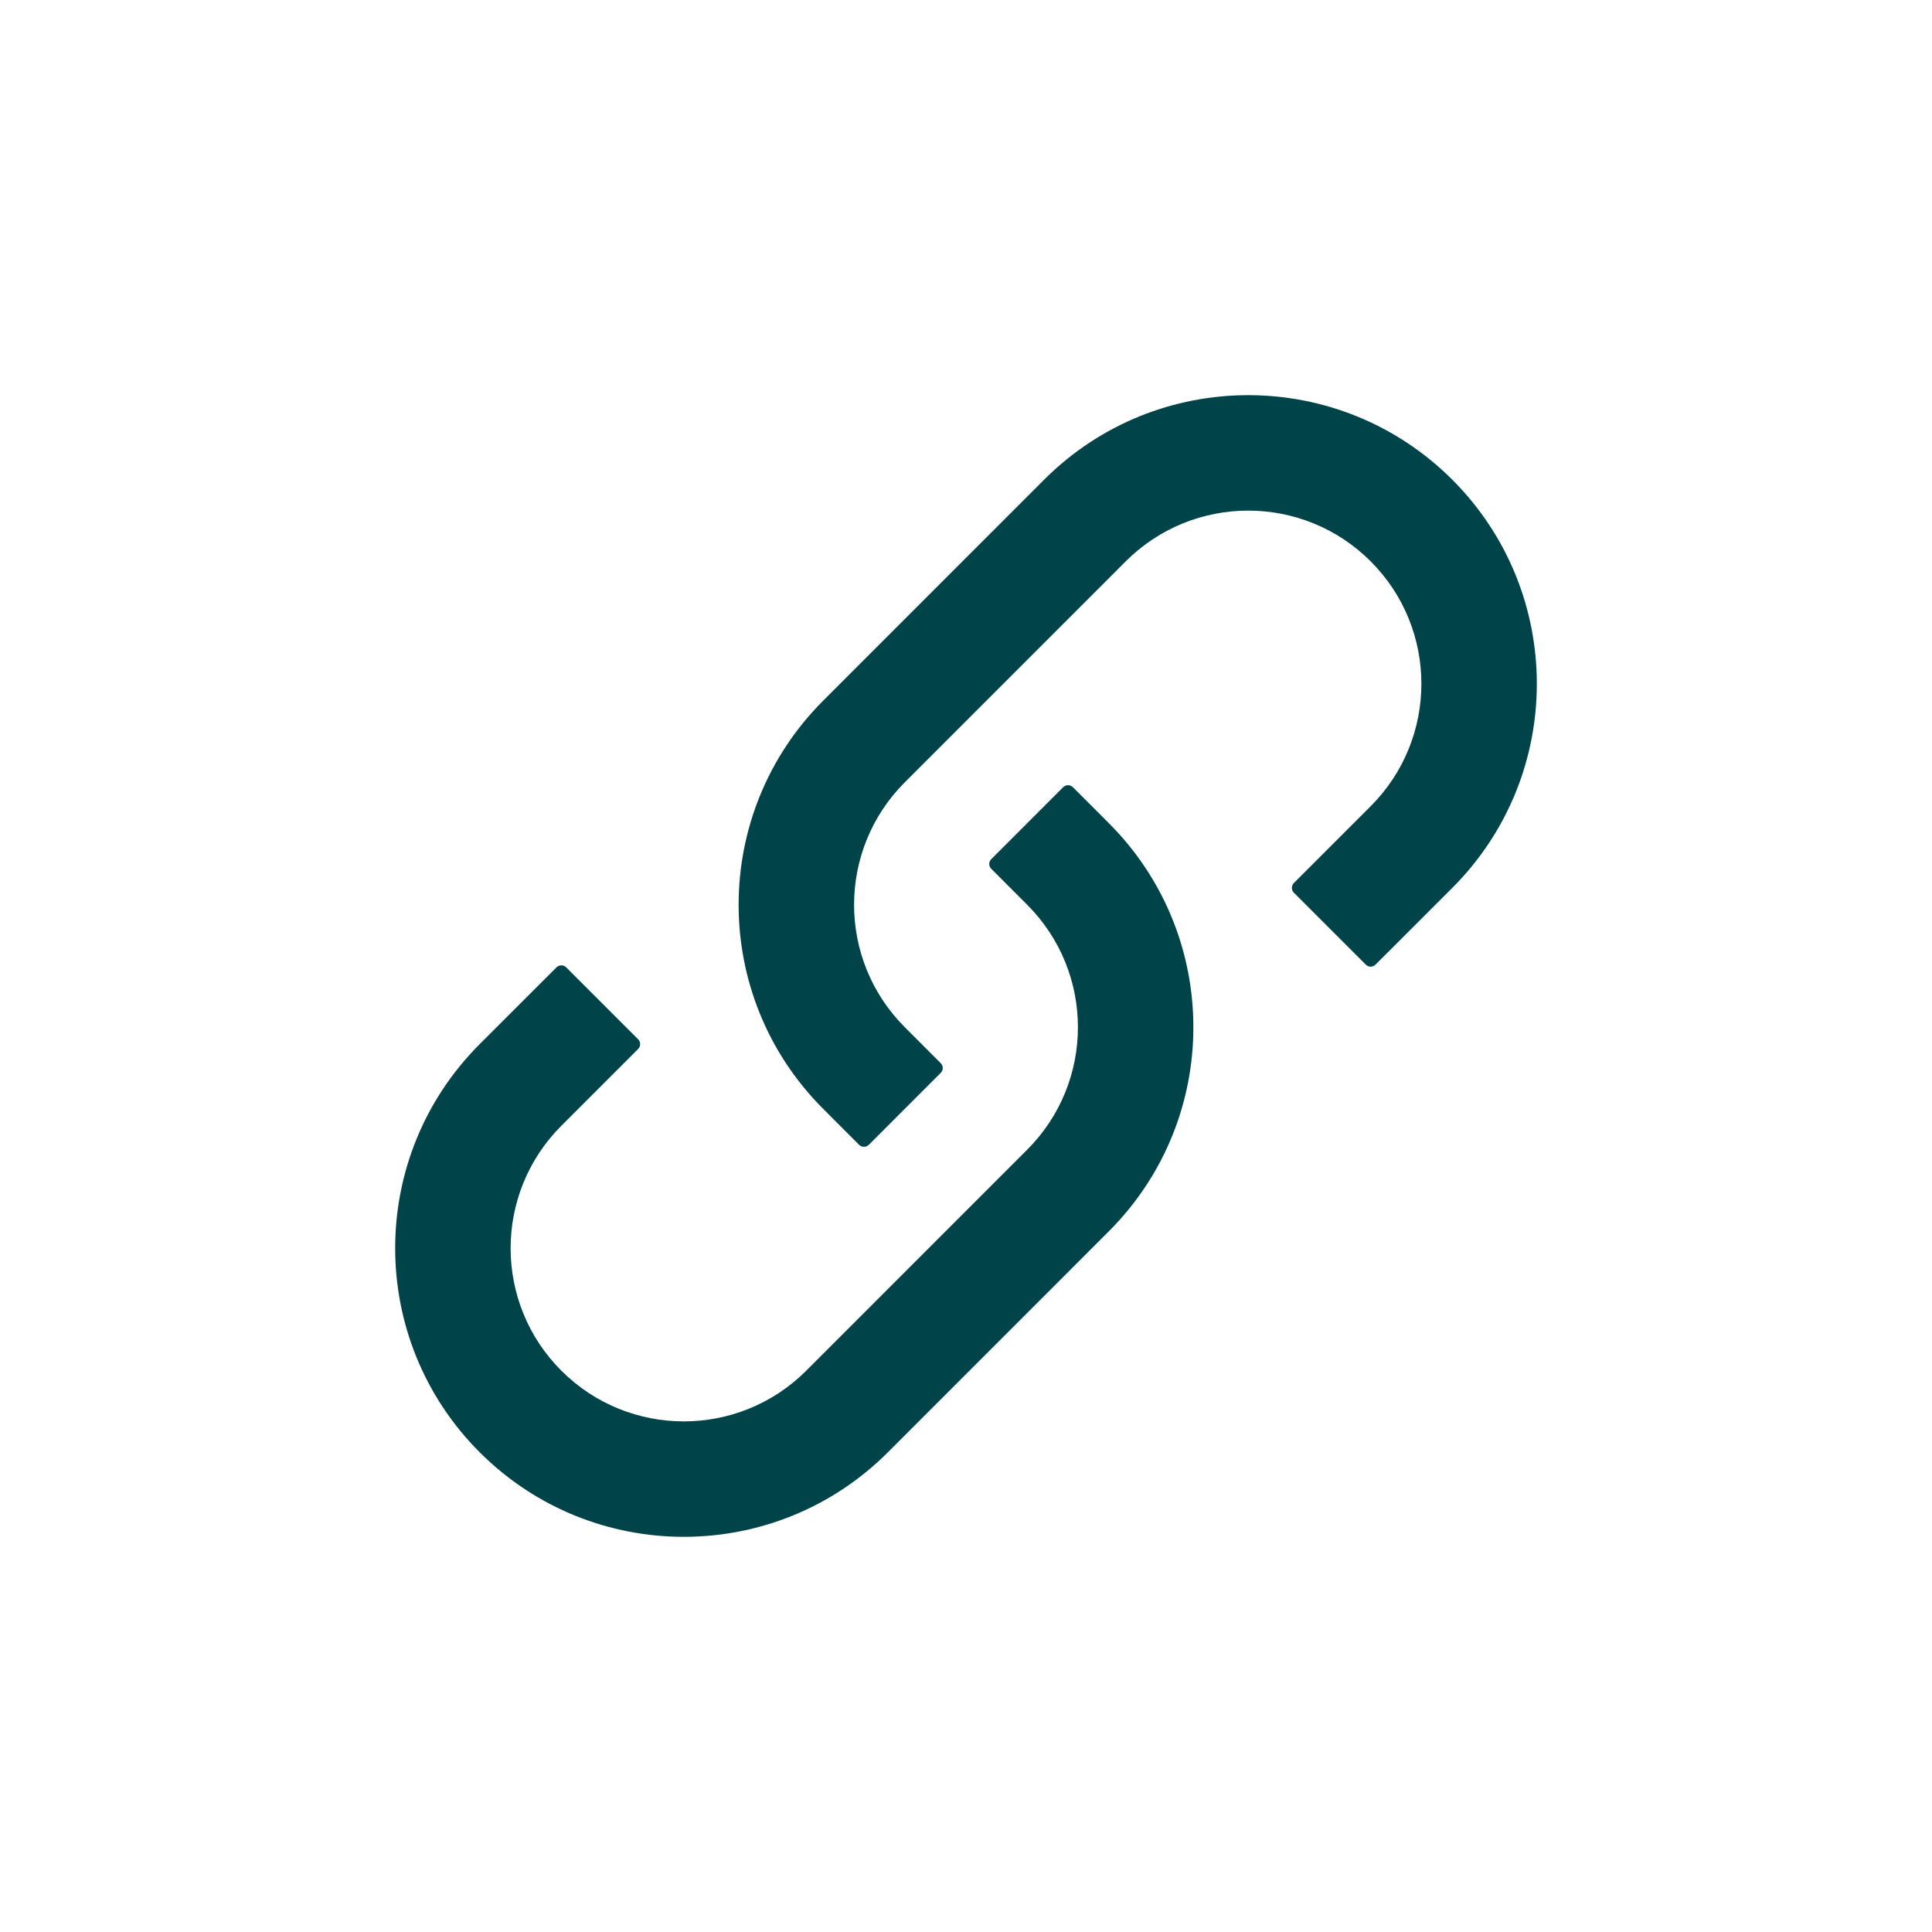
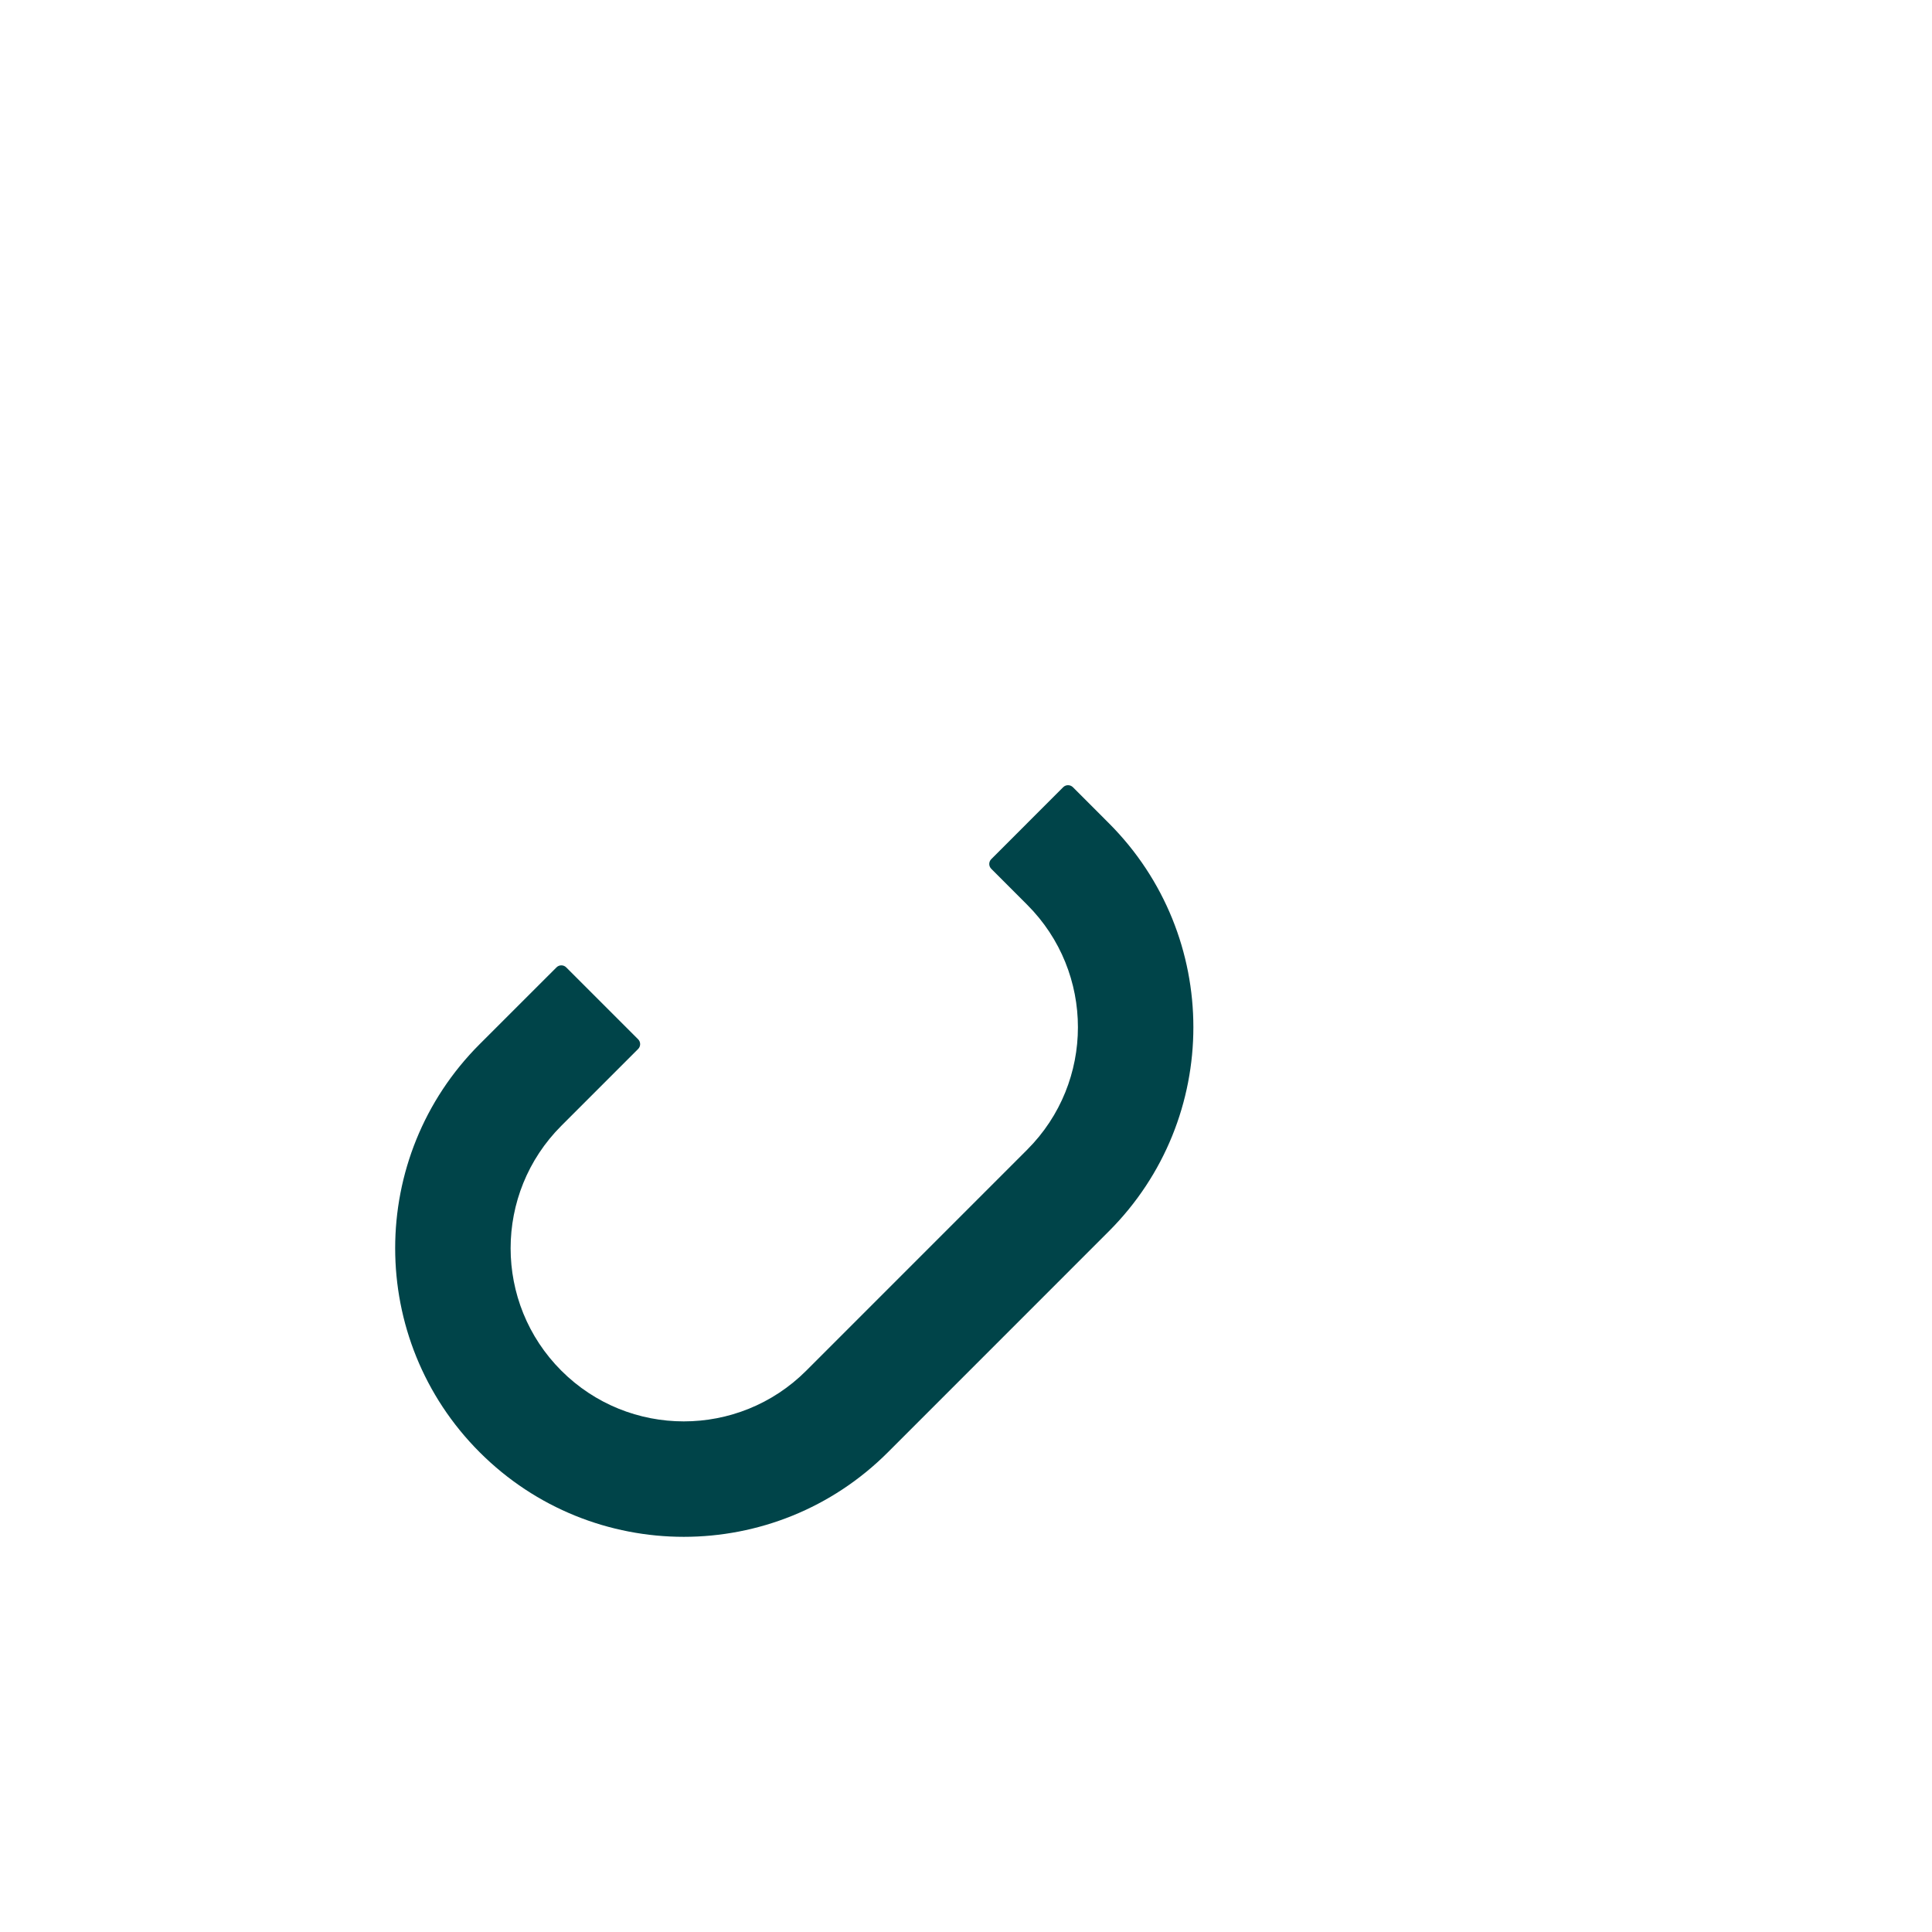
<svg xmlns="http://www.w3.org/2000/svg" width="44" height="44" viewBox="0 0 44 44" fill="none">
  <path fill-rule="evenodd" clip-rule="evenodd" d="M24.213 17.928C24.274 17.867 24.373 17.867 24.435 17.928L25.253 18.747C27.82 21.314 27.82 25.475 25.253 28.042L20.221 33.075C17.654 35.642 13.492 35.642 10.925 33.075C8.358 30.508 8.358 26.346 10.925 23.779L12.674 22.031C12.735 21.97 12.834 21.97 12.895 22.031L14.533 23.669C14.594 23.73 14.594 23.829 14.533 23.89L12.784 25.639C11.244 27.179 11.244 29.676 12.784 31.216C14.324 32.756 16.821 32.756 18.362 31.216L23.394 26.183C24.934 24.643 24.934 22.146 23.394 20.606L22.576 19.787C22.514 19.726 22.514 19.627 22.576 19.566L24.213 17.928Z" fill="#004449" />
-   <path fill-rule="evenodd" clip-rule="evenodd" d="M19.787 26.072C19.726 26.133 19.627 26.133 19.565 26.072L18.747 25.253C16.18 22.686 16.18 18.525 18.747 15.958L23.779 10.925C26.346 8.358 30.508 8.358 33.075 10.925C35.642 13.492 35.642 17.654 33.075 20.221L31.326 21.969C31.265 22.03 31.166 22.03 31.105 21.969L29.467 20.331C29.406 20.27 29.406 20.171 29.467 20.11L31.216 18.361C32.756 16.821 32.756 14.324 31.216 12.784C29.676 11.244 27.179 11.244 25.638 12.784L20.606 17.817C19.066 19.357 19.066 21.854 20.606 23.394L21.424 24.213C21.486 24.274 21.486 24.373 21.424 24.434L19.787 26.072Z" fill="#004449" />
</svg>